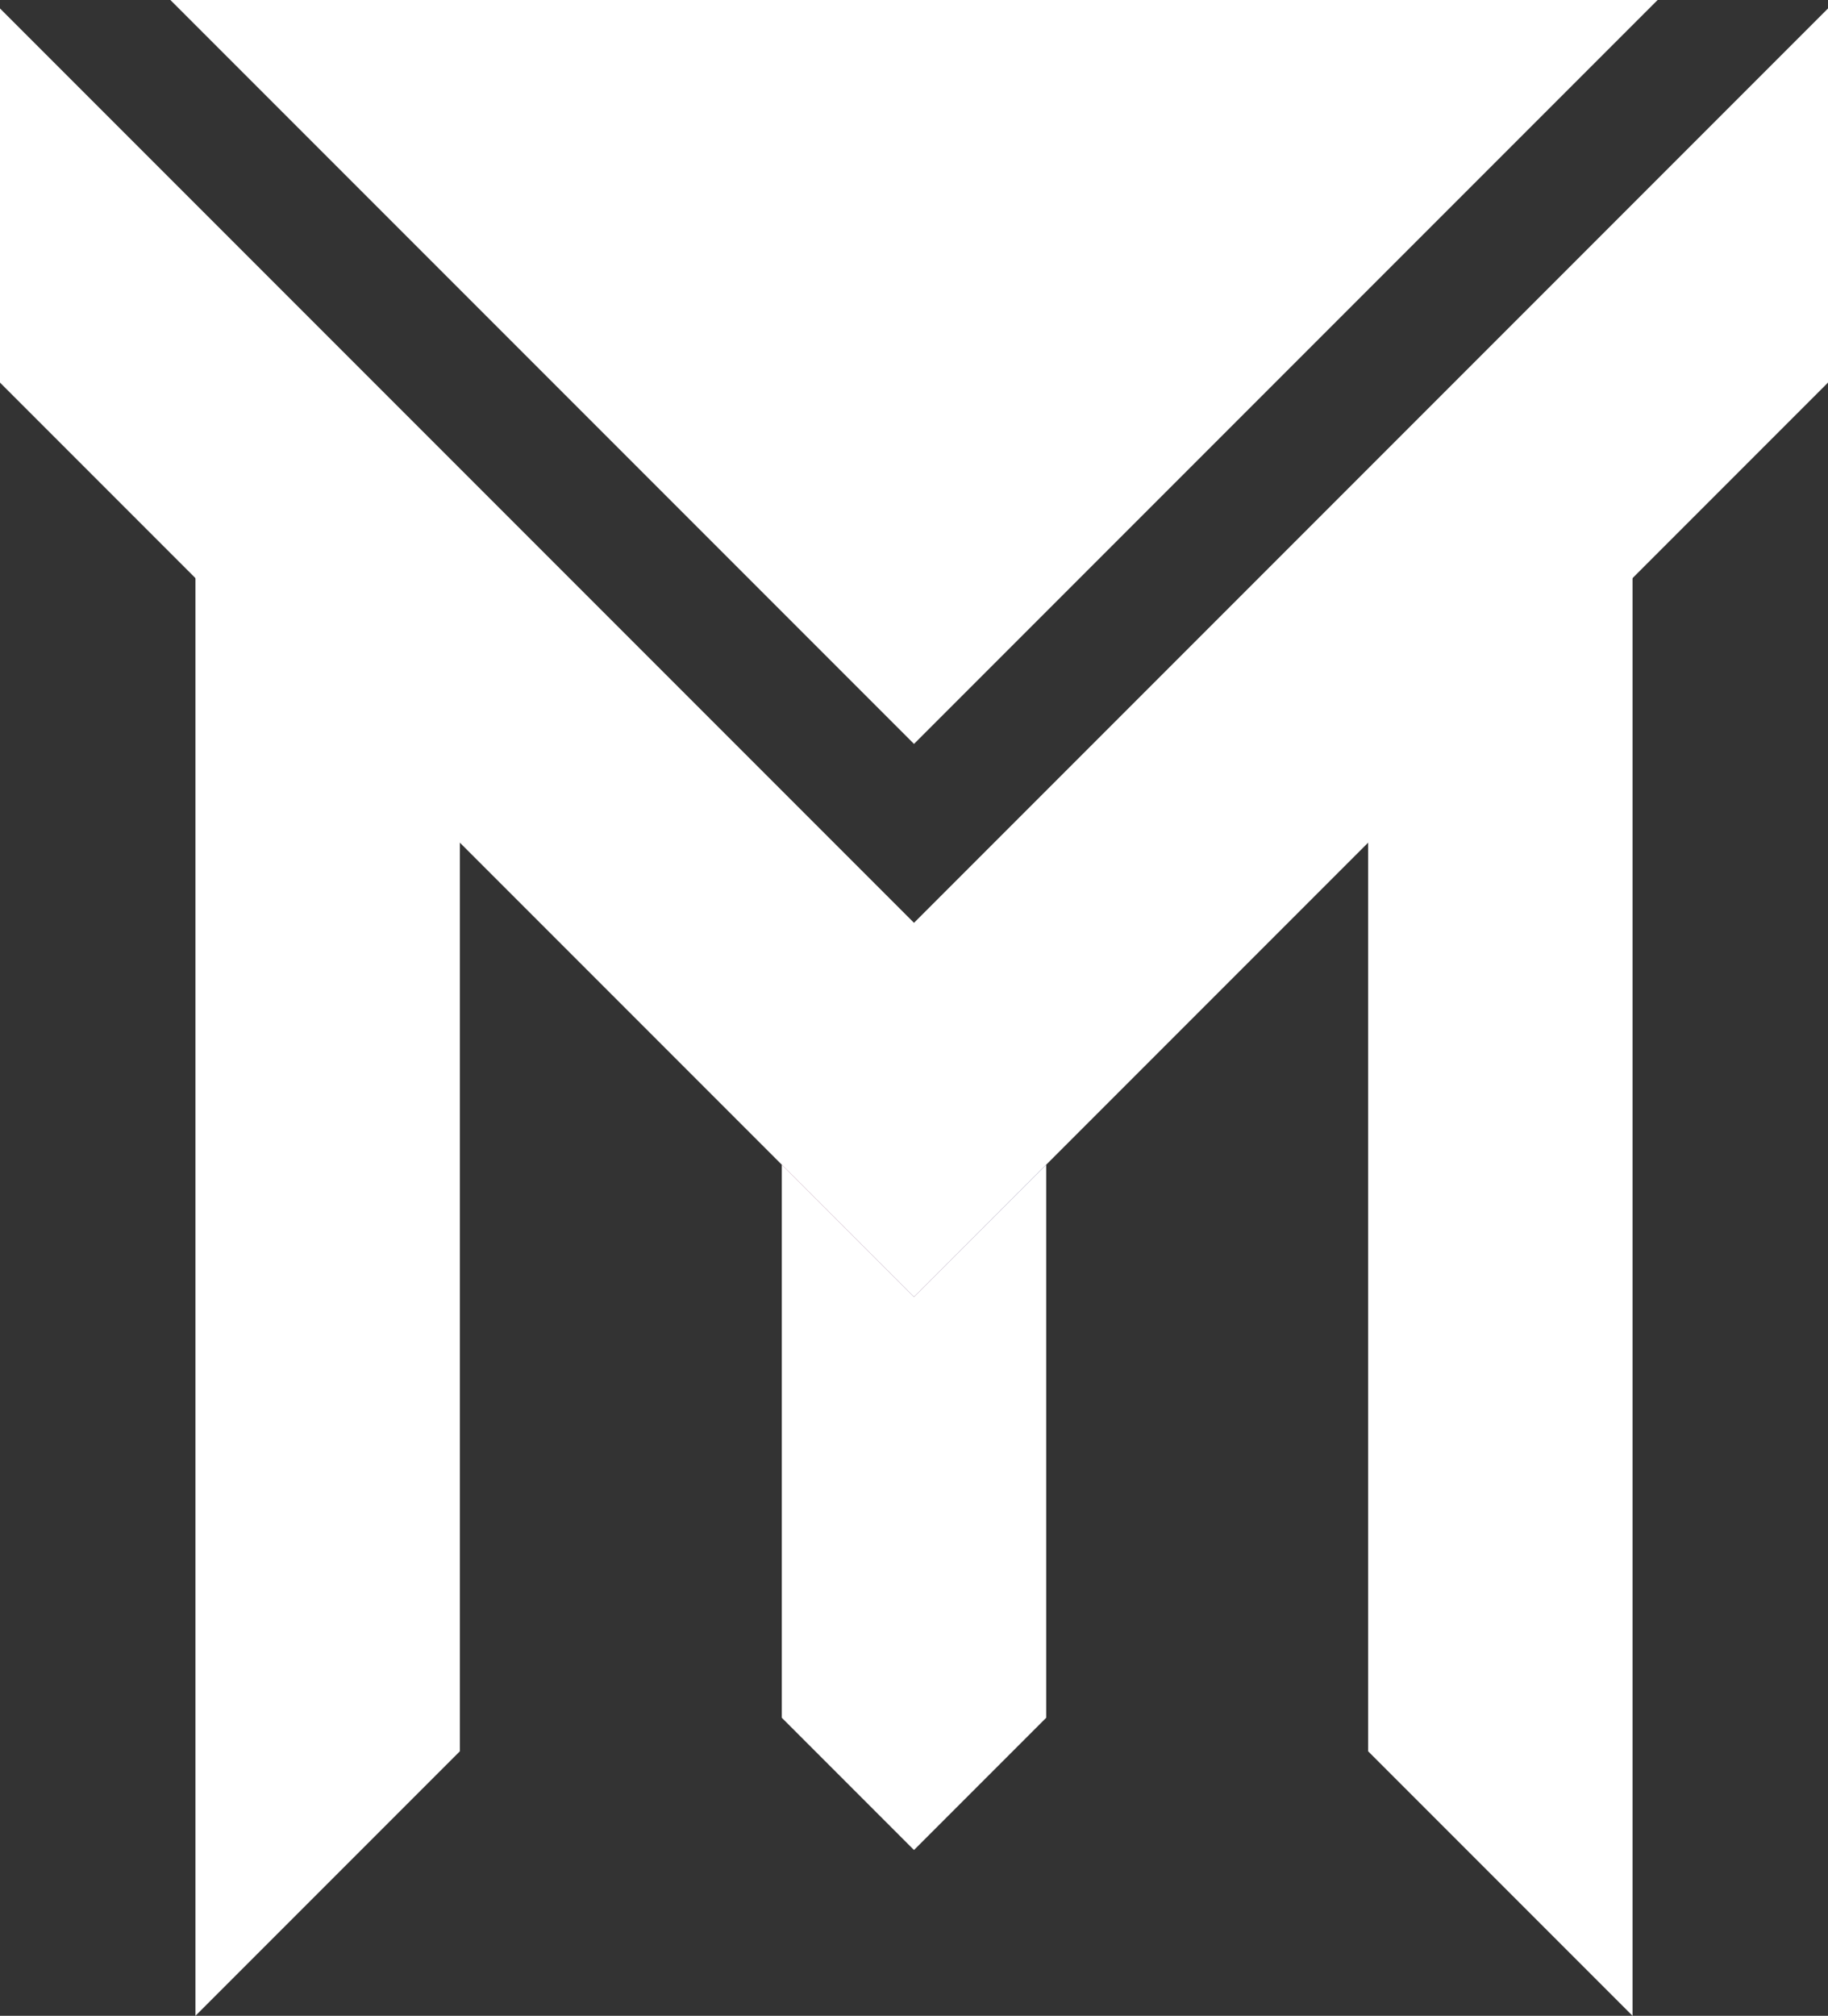
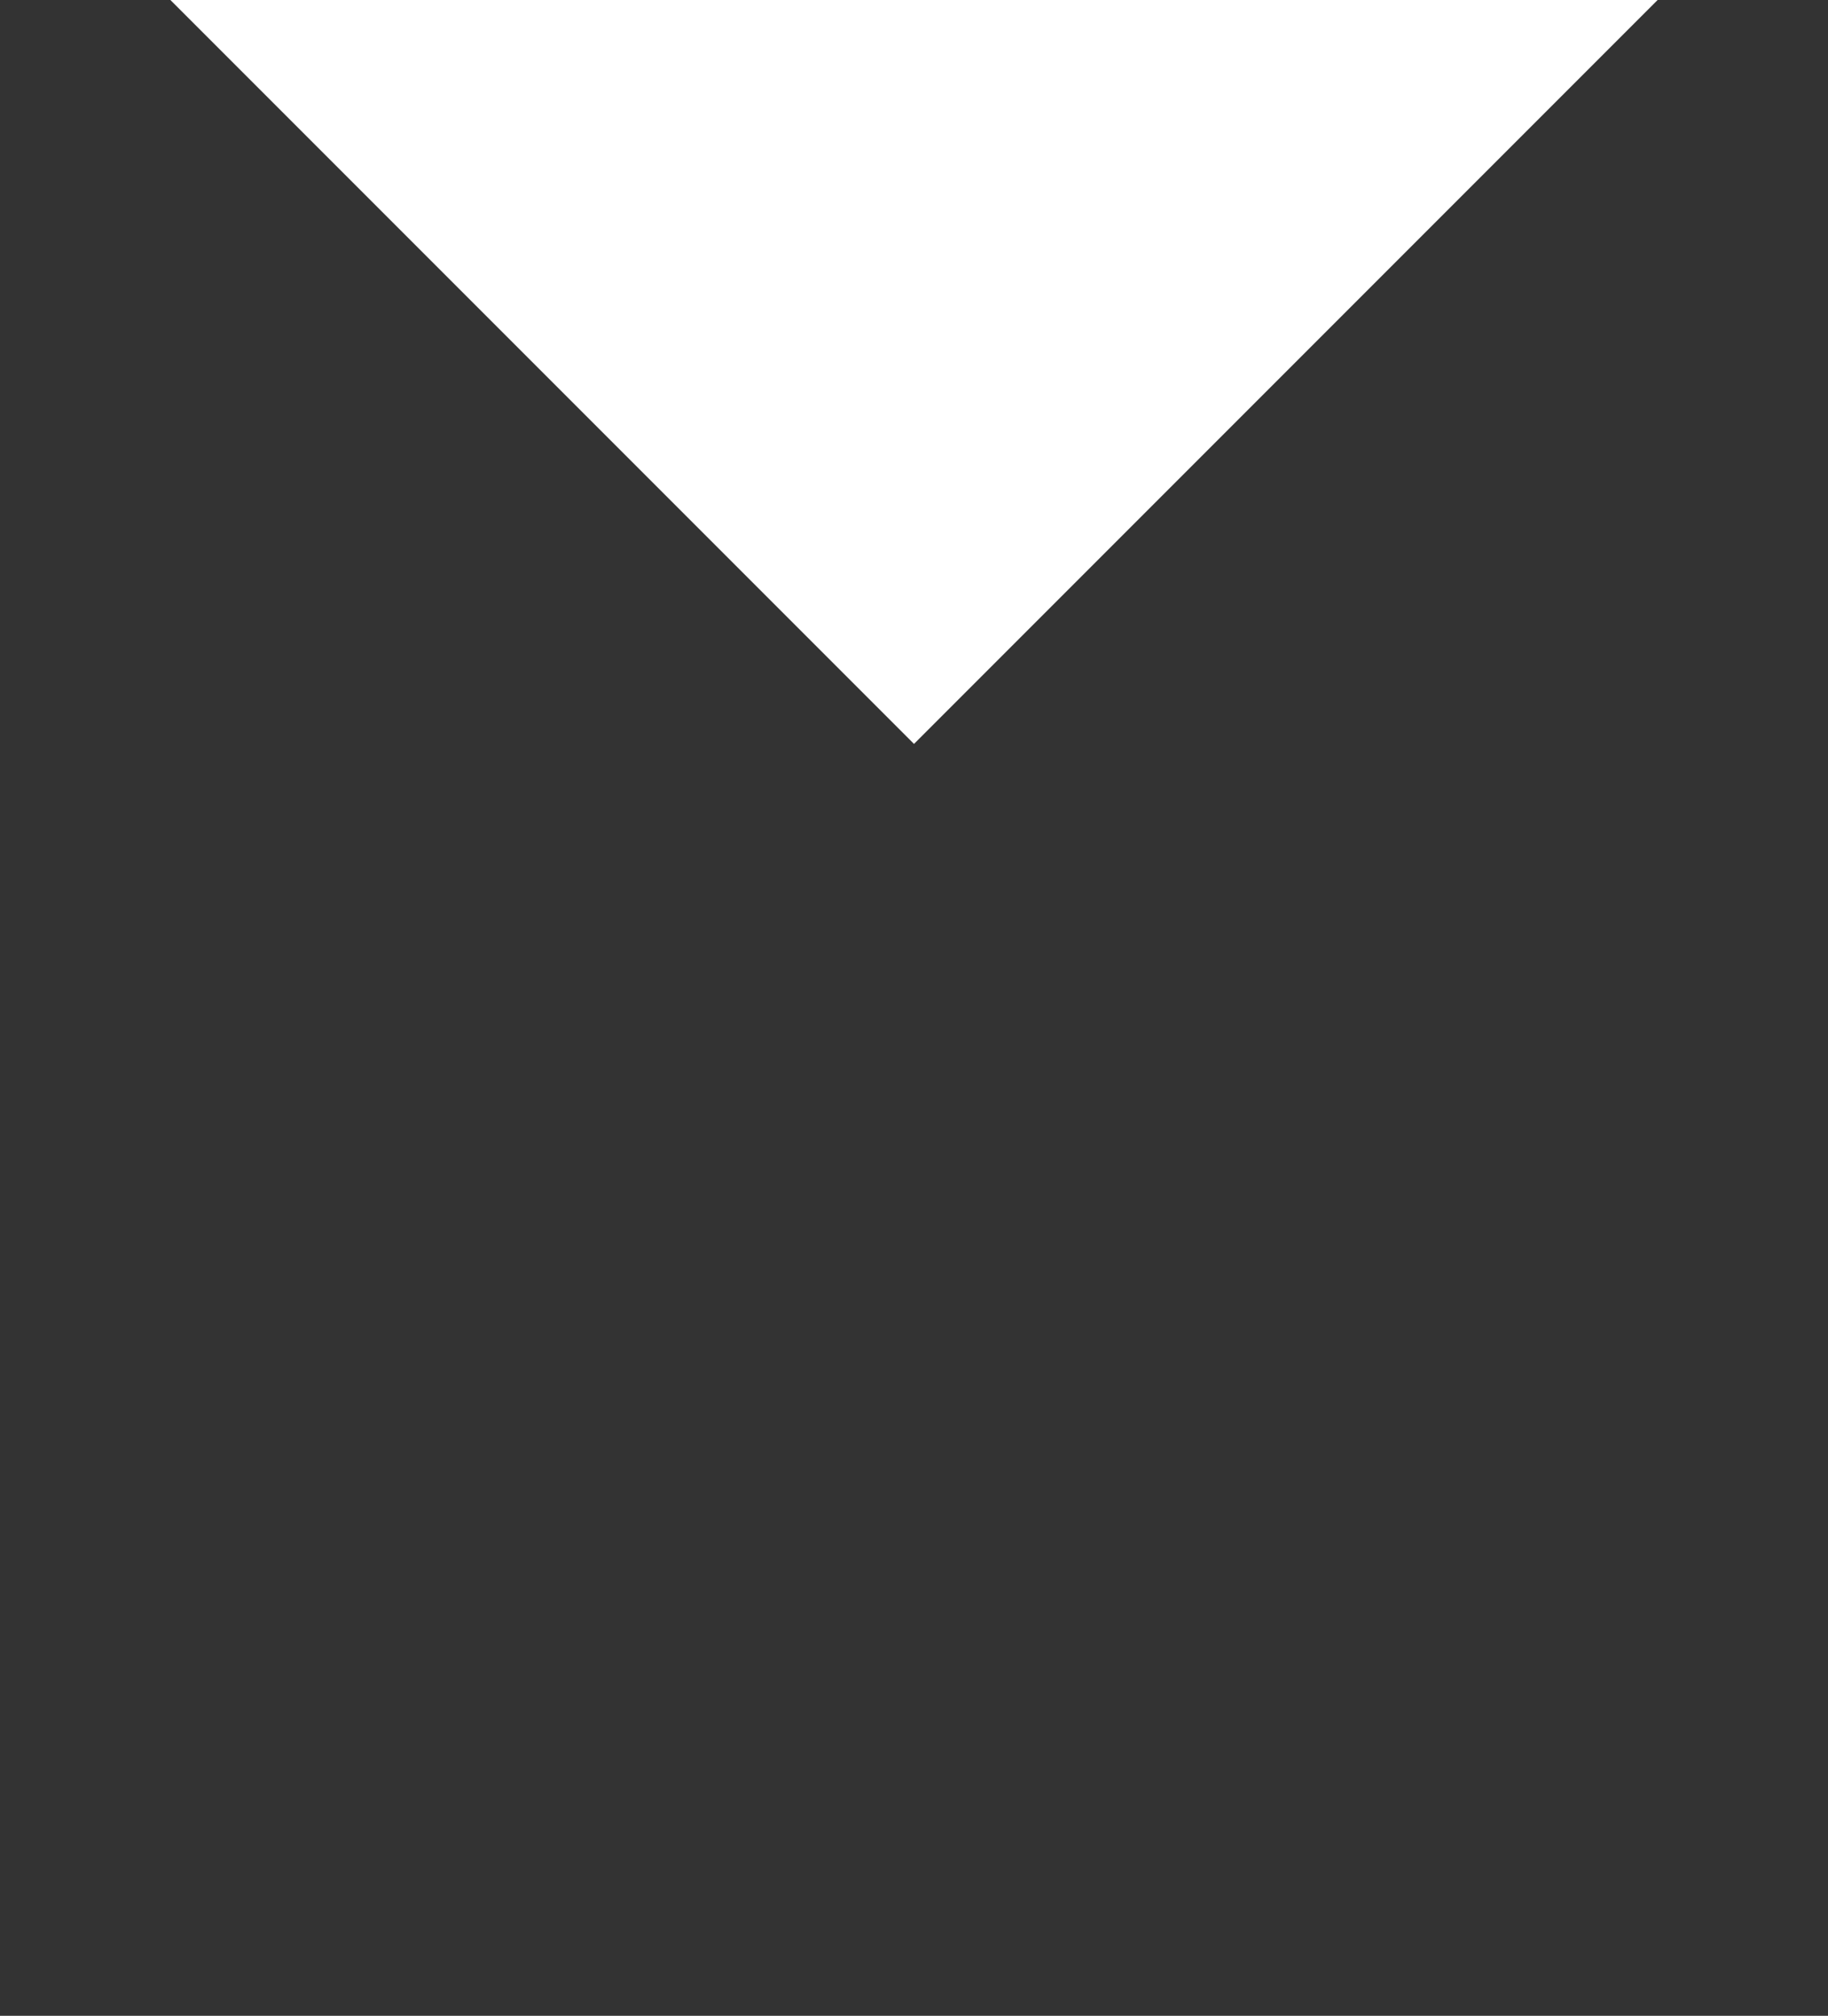
<svg xmlns="http://www.w3.org/2000/svg" id="Layer_1" viewBox="0 0 3463.25 3817.5">
  <rect x="0" y="0" width="3463.25" height="3817.5" fill="#333333" stroke="none" />
  <defs>
    <style>.cls-1{fill:url(#linear-gradient);}.cls-1,.cls-2{stroke-width:0px;}.cls-2{fill:#fff;}</style>
    <linearGradient id="linear-gradient" x1="1481.16" y1="2238.53" x2="1982.09" y2="2238.53" gradientUnits="userSpaceOnUse">
      <stop offset="0" stop-color="#d3489a" />
      <stop offset="1" stop-color="#363795" />
    </linearGradient>
  </defs>
  <polygon class="cls-2" points="322.79 0 1731.62 1408.84 3140.46 0 322.79 0" />
-   <polygon class="cls-2" points="2592.01 1410.97 2592.01 3316.57 3092.94 3817.5 3092.94 910.04 2592.01 1410.97" />
-   <polygon class="cls-1" points="1982.09 2020.87 1982.09 2205.73 1731.62 2456.2 1481.16 2205.73 1481.16 2020.87 1731.62 2271.34 1982.09 2020.87" />
-   <polygon class="cls-2" points="1982.09 2205.73 1982.09 3253.07 1731.62 3503.53 1481.16 3253.07 1481.16 2205.73 1731.62 2456.2 1982.09 2205.73" />
-   <polygon class="cls-2" points="370.3 910.04 370.3 3817.5 871.23 3316.57 871.23 1410.97 370.3 910.04" />
-   <polygon class="cls-2" points="3463.25 16.04 3463.25 724.57 3092.94 1094.88 2592.01 1595.81 1982.09 2205.73 1731.62 2456.2 1481.16 2205.73 871.23 1595.81 370.31 1094.88 0 724.57 0 16.04 1731.62 1747.67 3463.25 16.04" />
</svg>